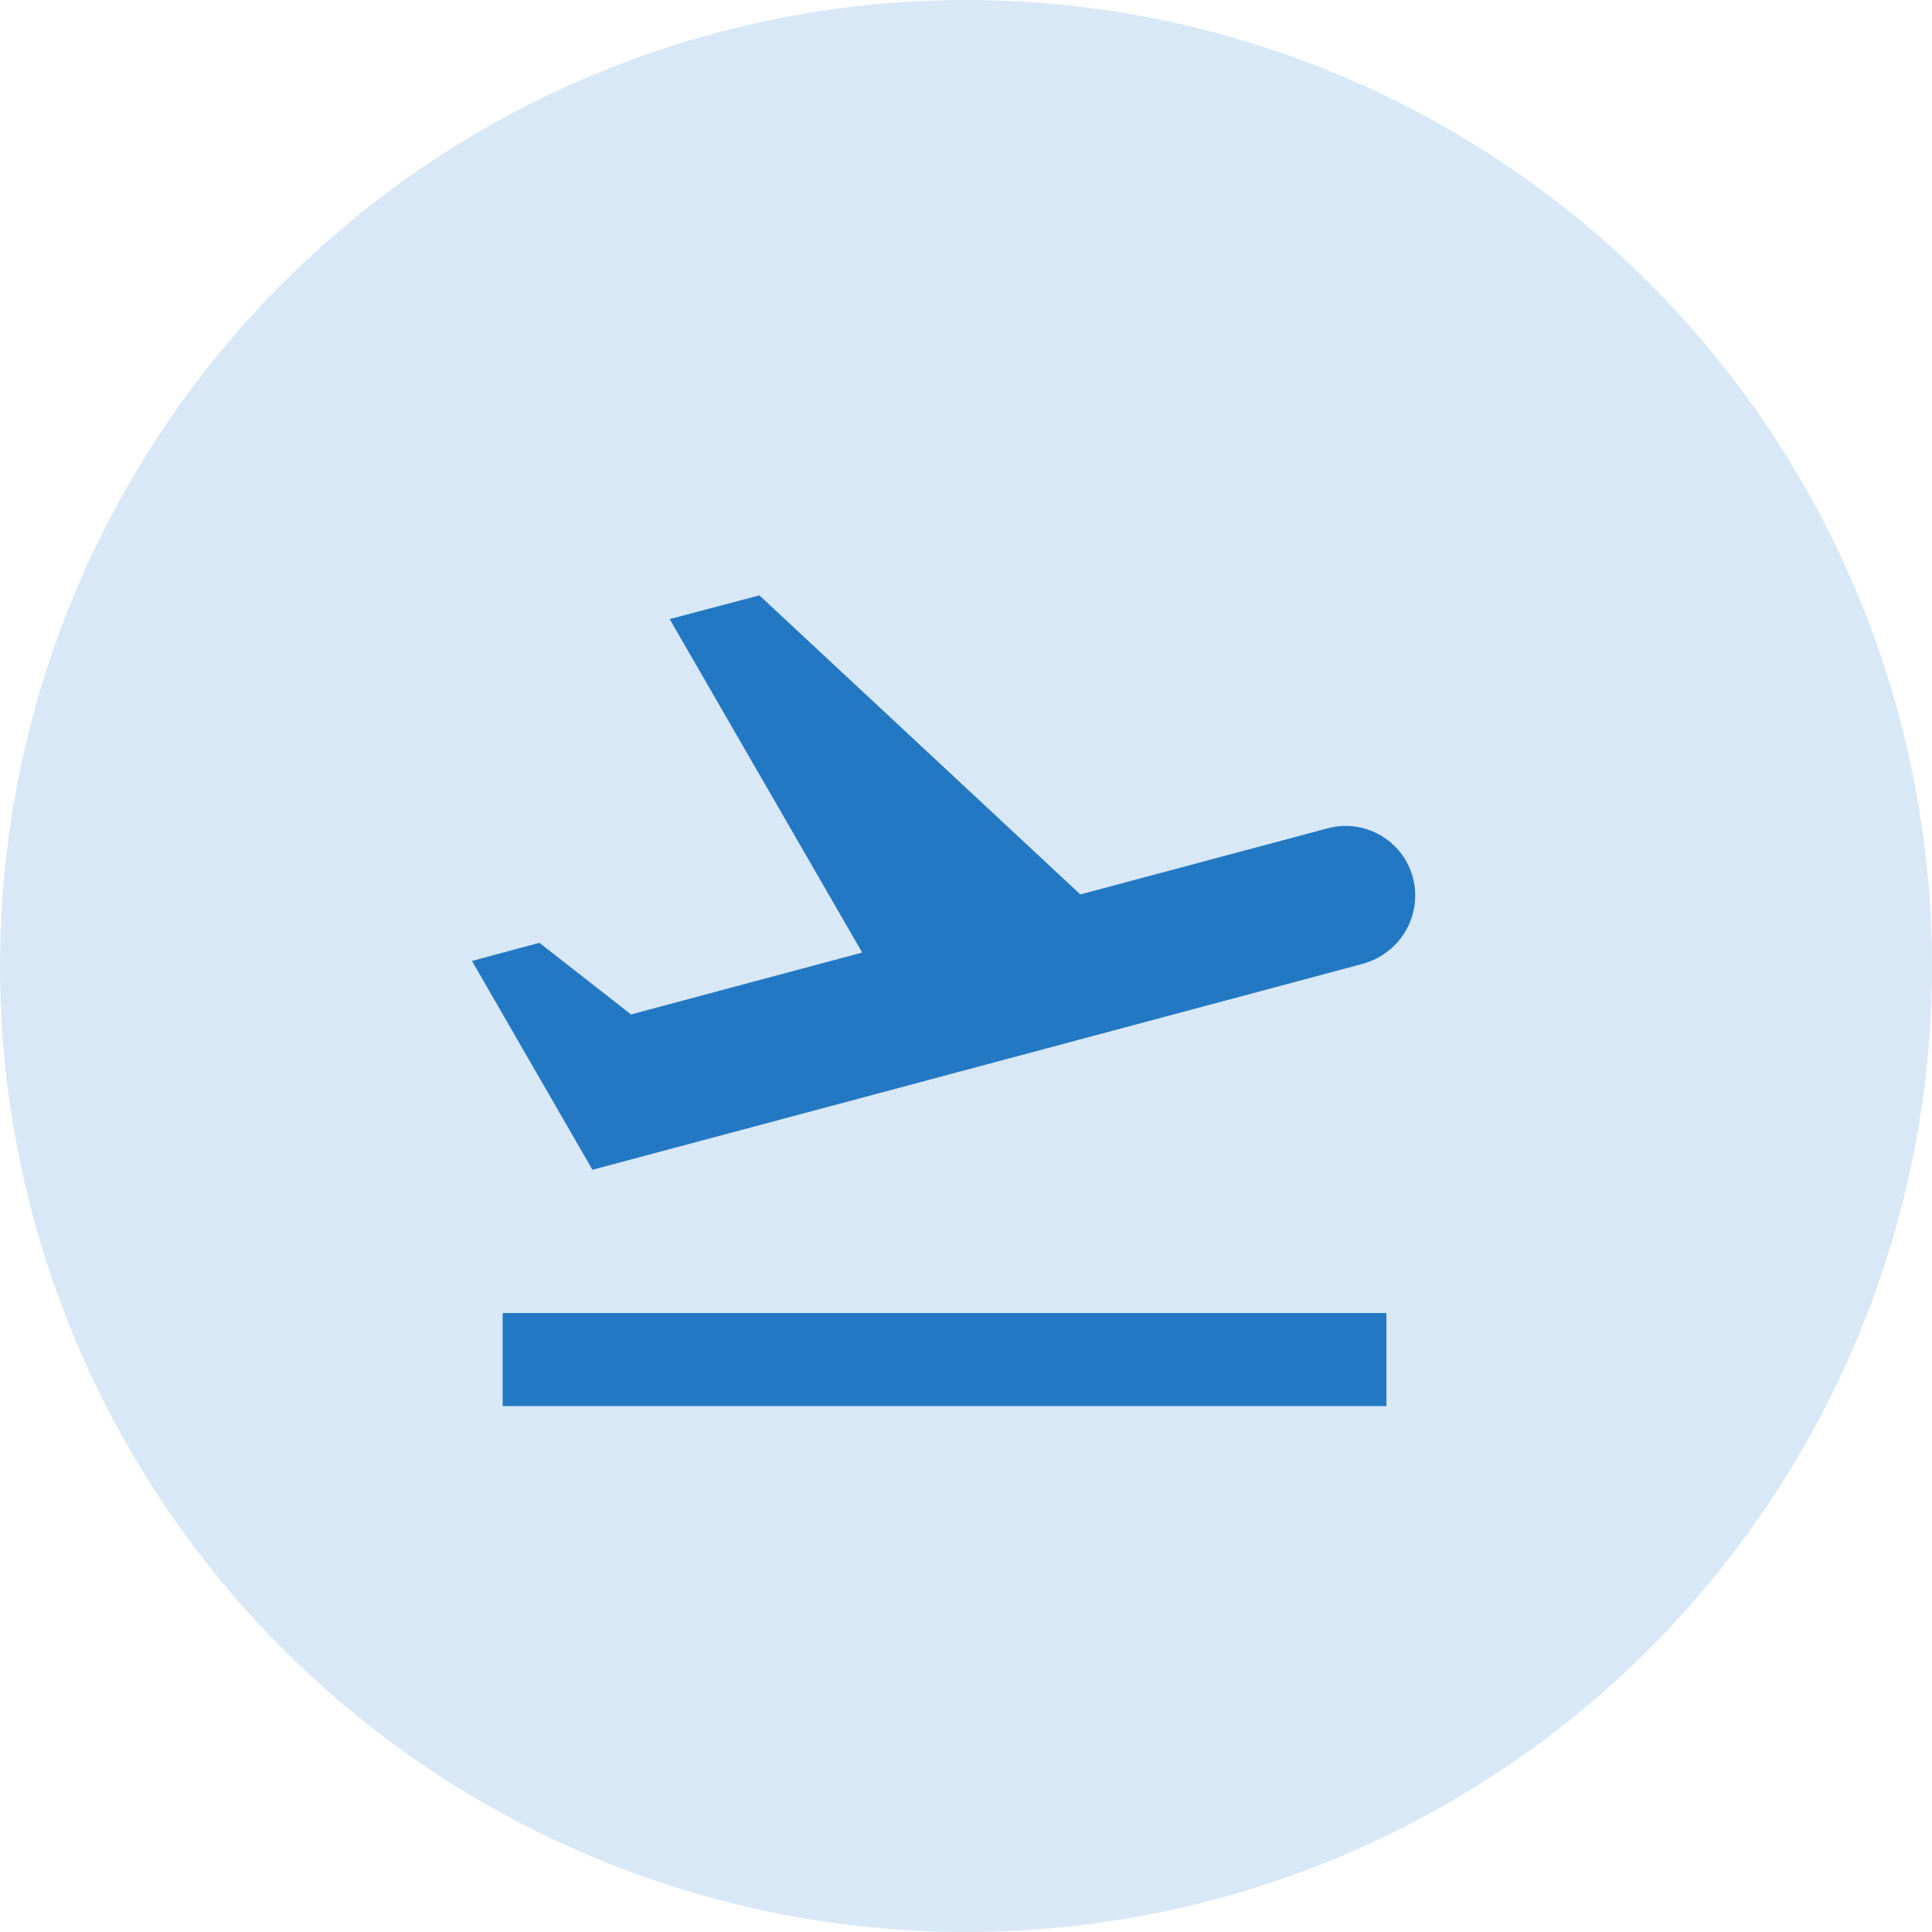
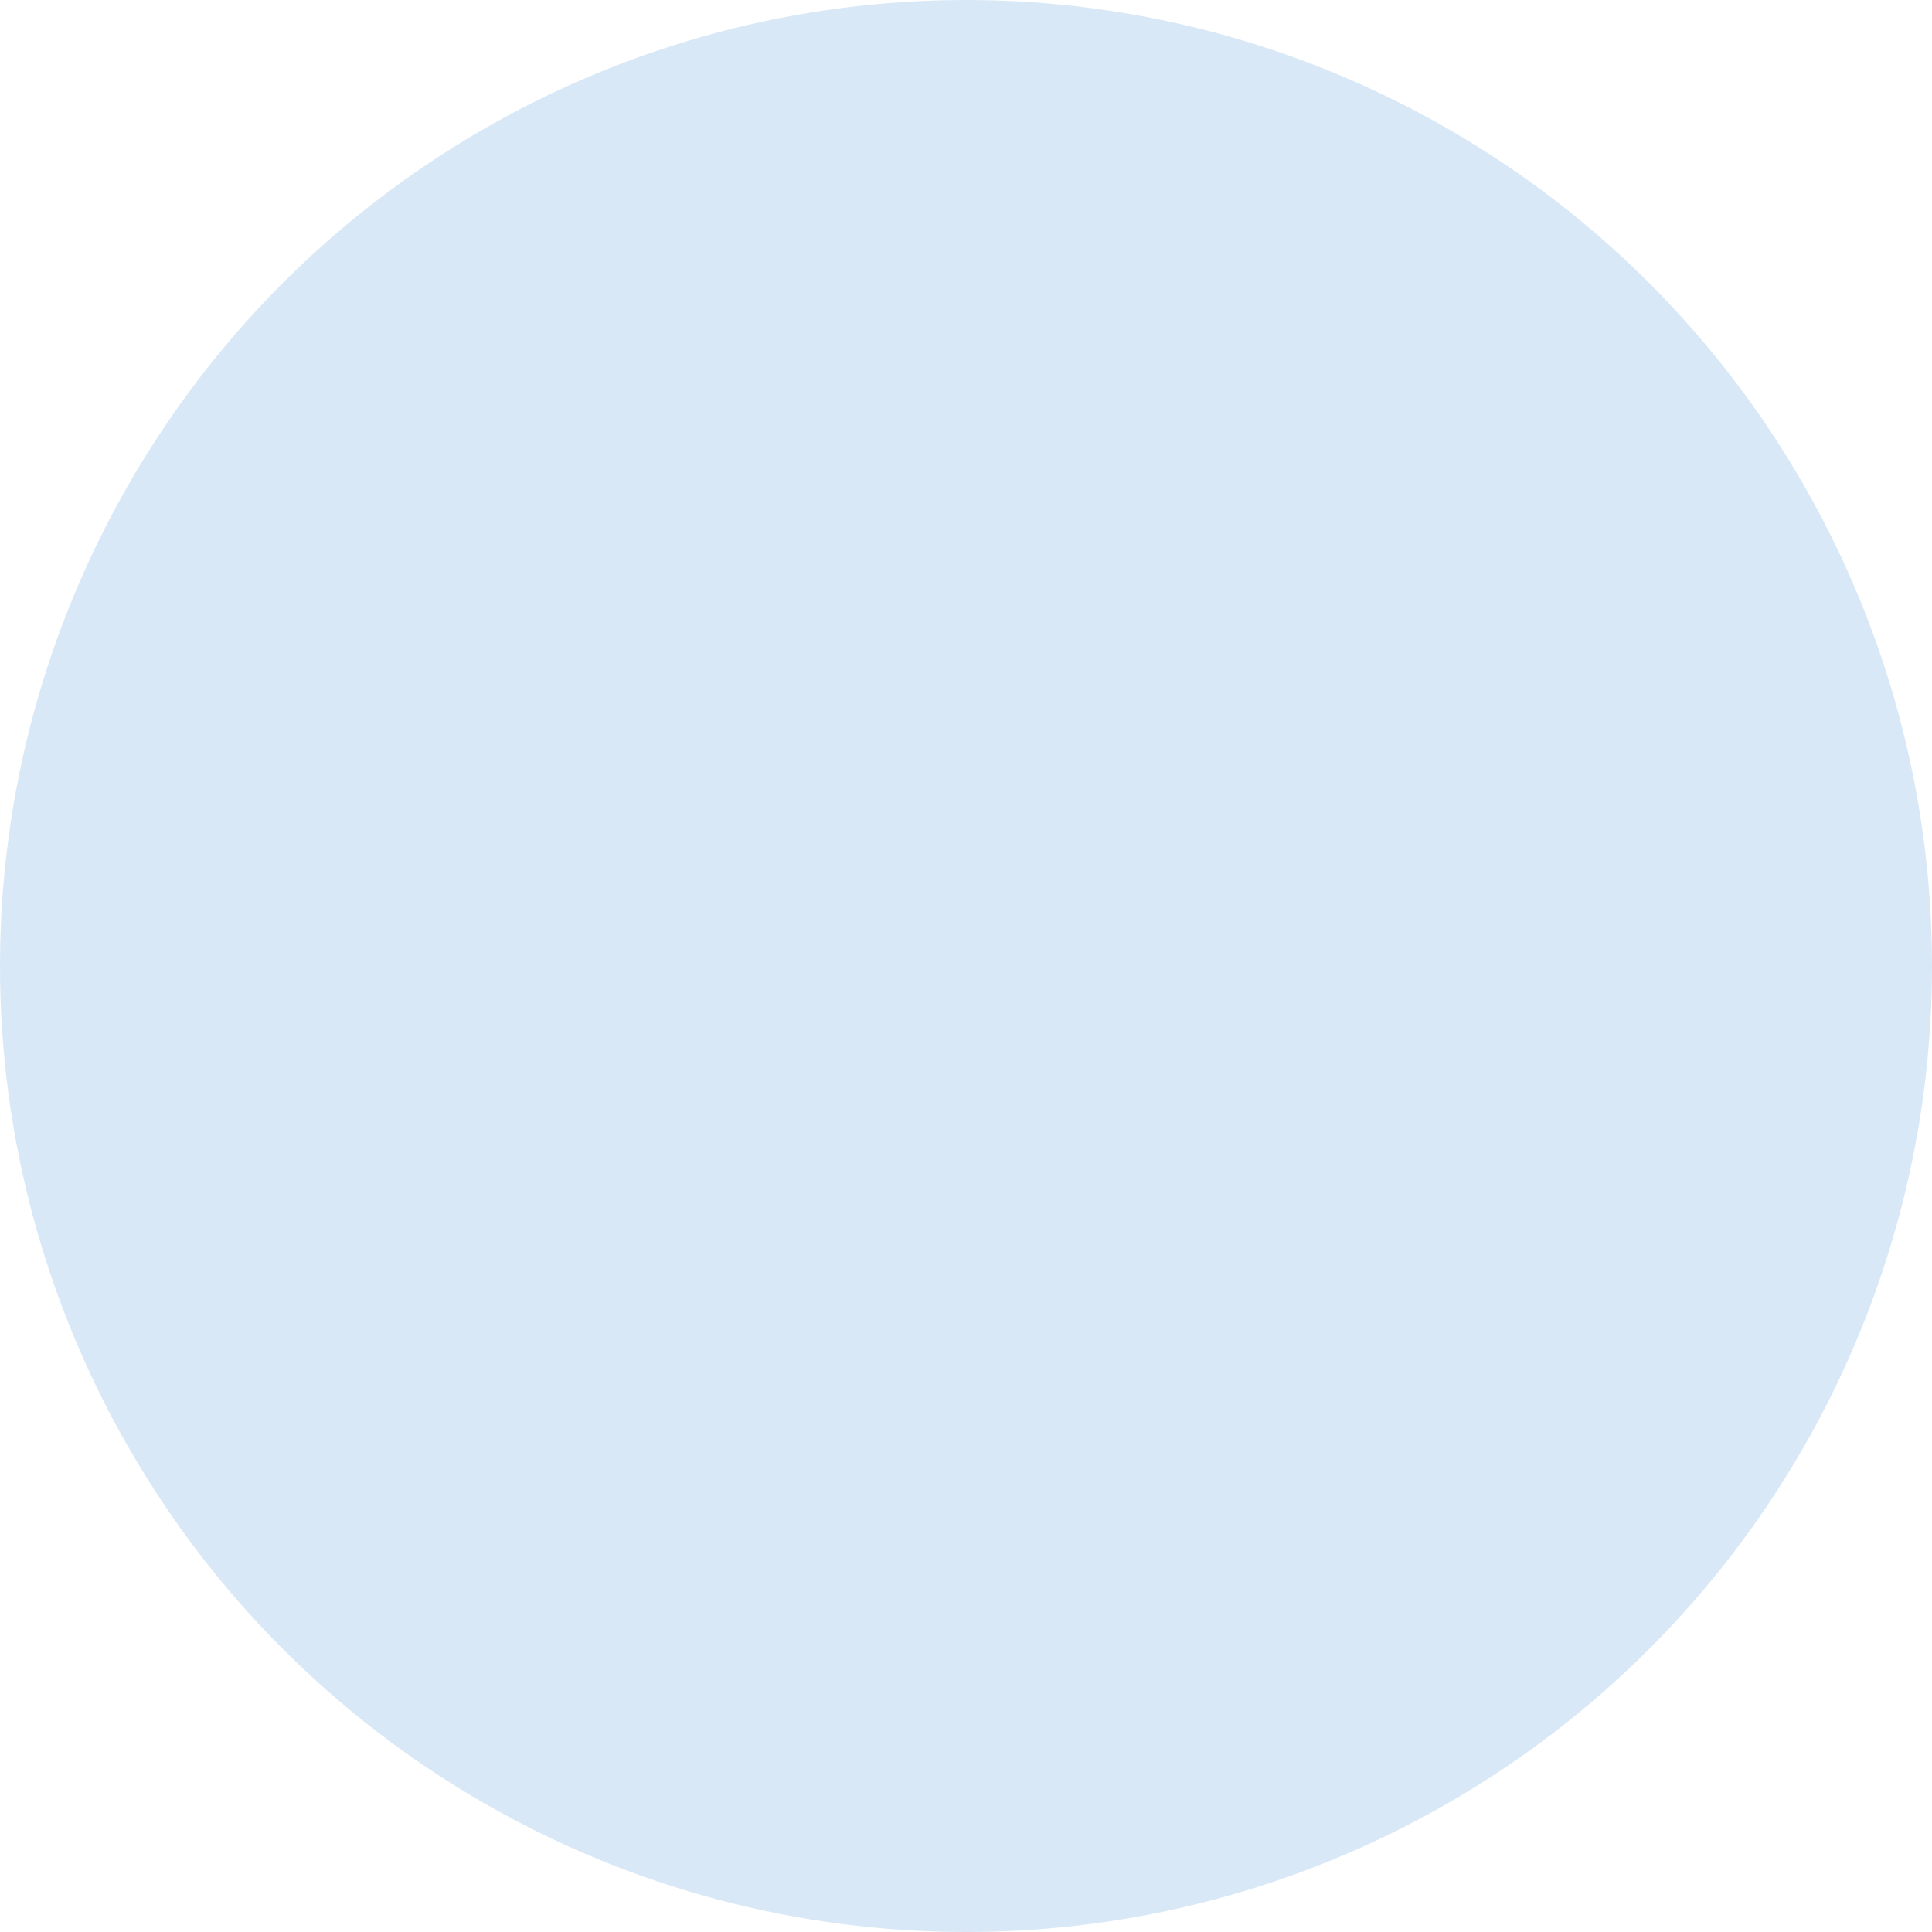
<svg xmlns="http://www.w3.org/2000/svg" width="45" height="45" viewBox="0 0 45 45" fill="none">
  <circle cx="22.5" cy="22.5" r="22.5" fill="#D9E8F6" />
  <g clip-path="url(#clip0_33919_11364)">
-     <path d="M11.708 30.583H32.292V32.75H11.708V30.583ZM32.909 20.443C32.682 19.576 31.782 19.056 30.916 19.295L25.163 20.833L17.688 13.867L15.598 14.42L20.082 22.187L14.698 23.628L12.564 21.96L10.993 22.382L13.799 27.246C13.799 27.246 21.512 25.188 31.75 22.447C32.627 22.198 33.137 21.31 32.909 20.443Z" fill="#2378C3" />
-   </g>
+     </g>
  <defs>
    <clipPath id="clip0_33919_11364">
-       <rect width="26" height="26" fill="white" transform="translate(9 10)" />
-     </clipPath>
+       </clipPath>
  </defs>
</svg>